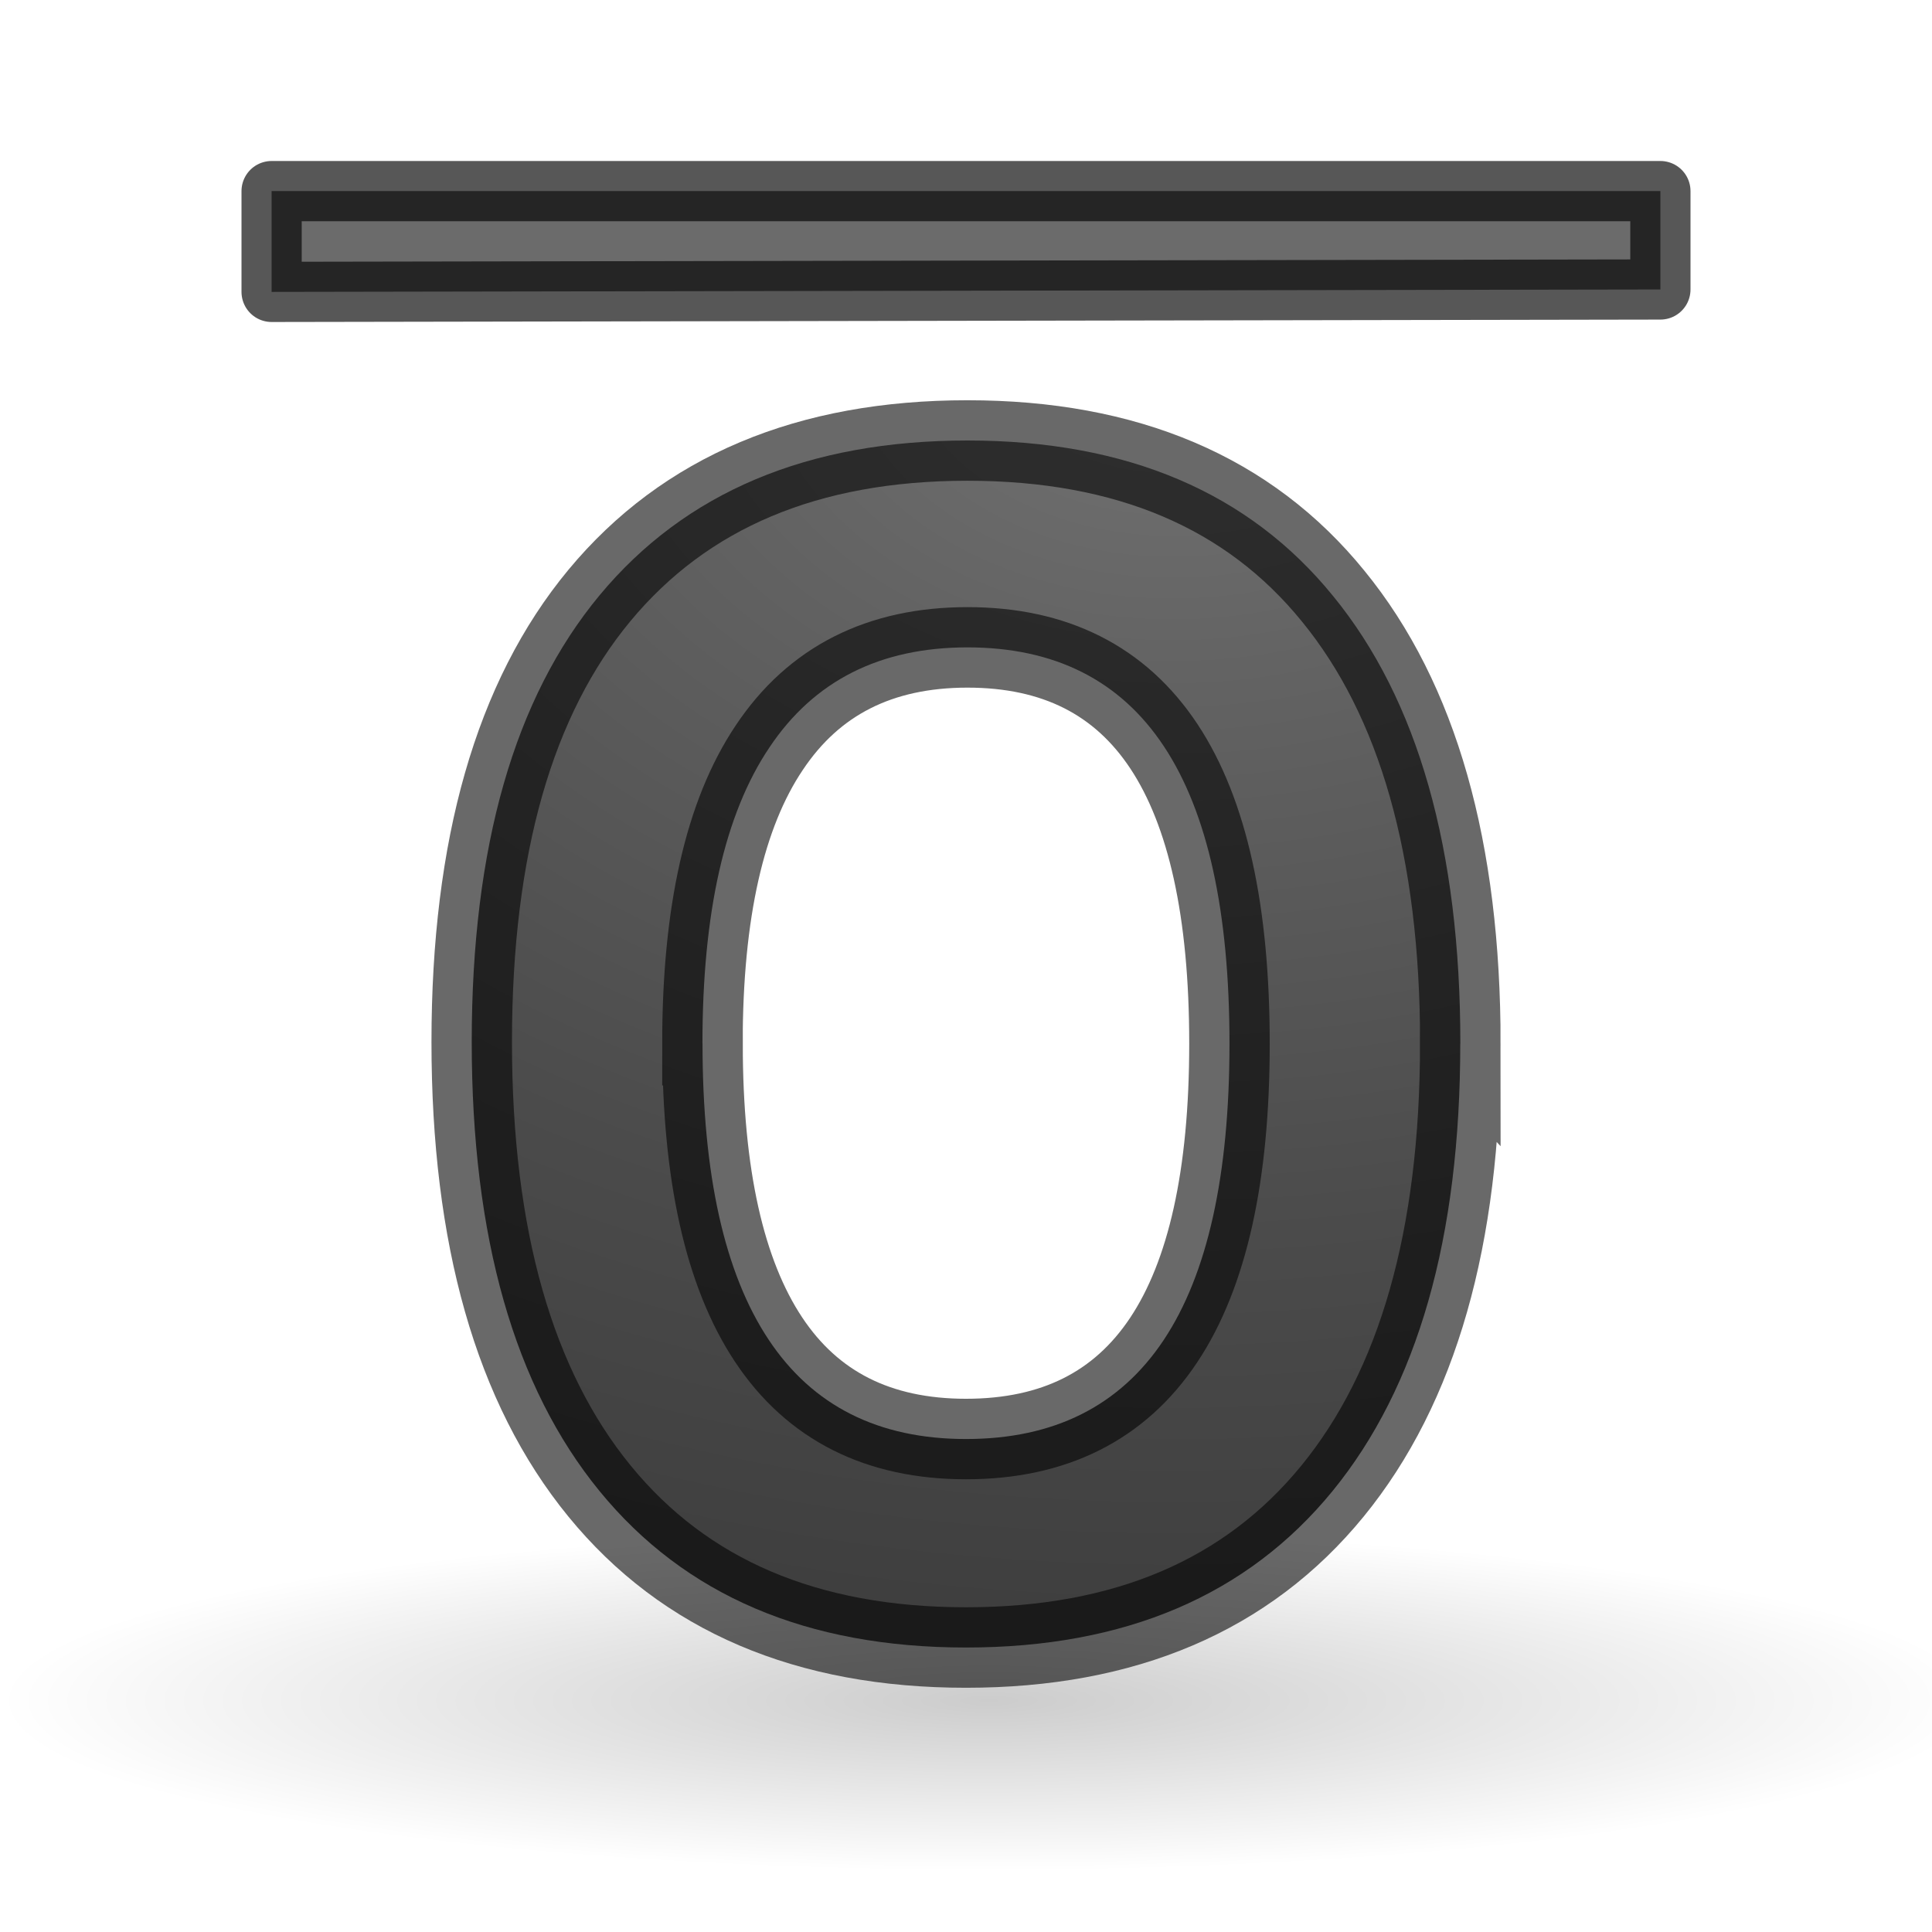
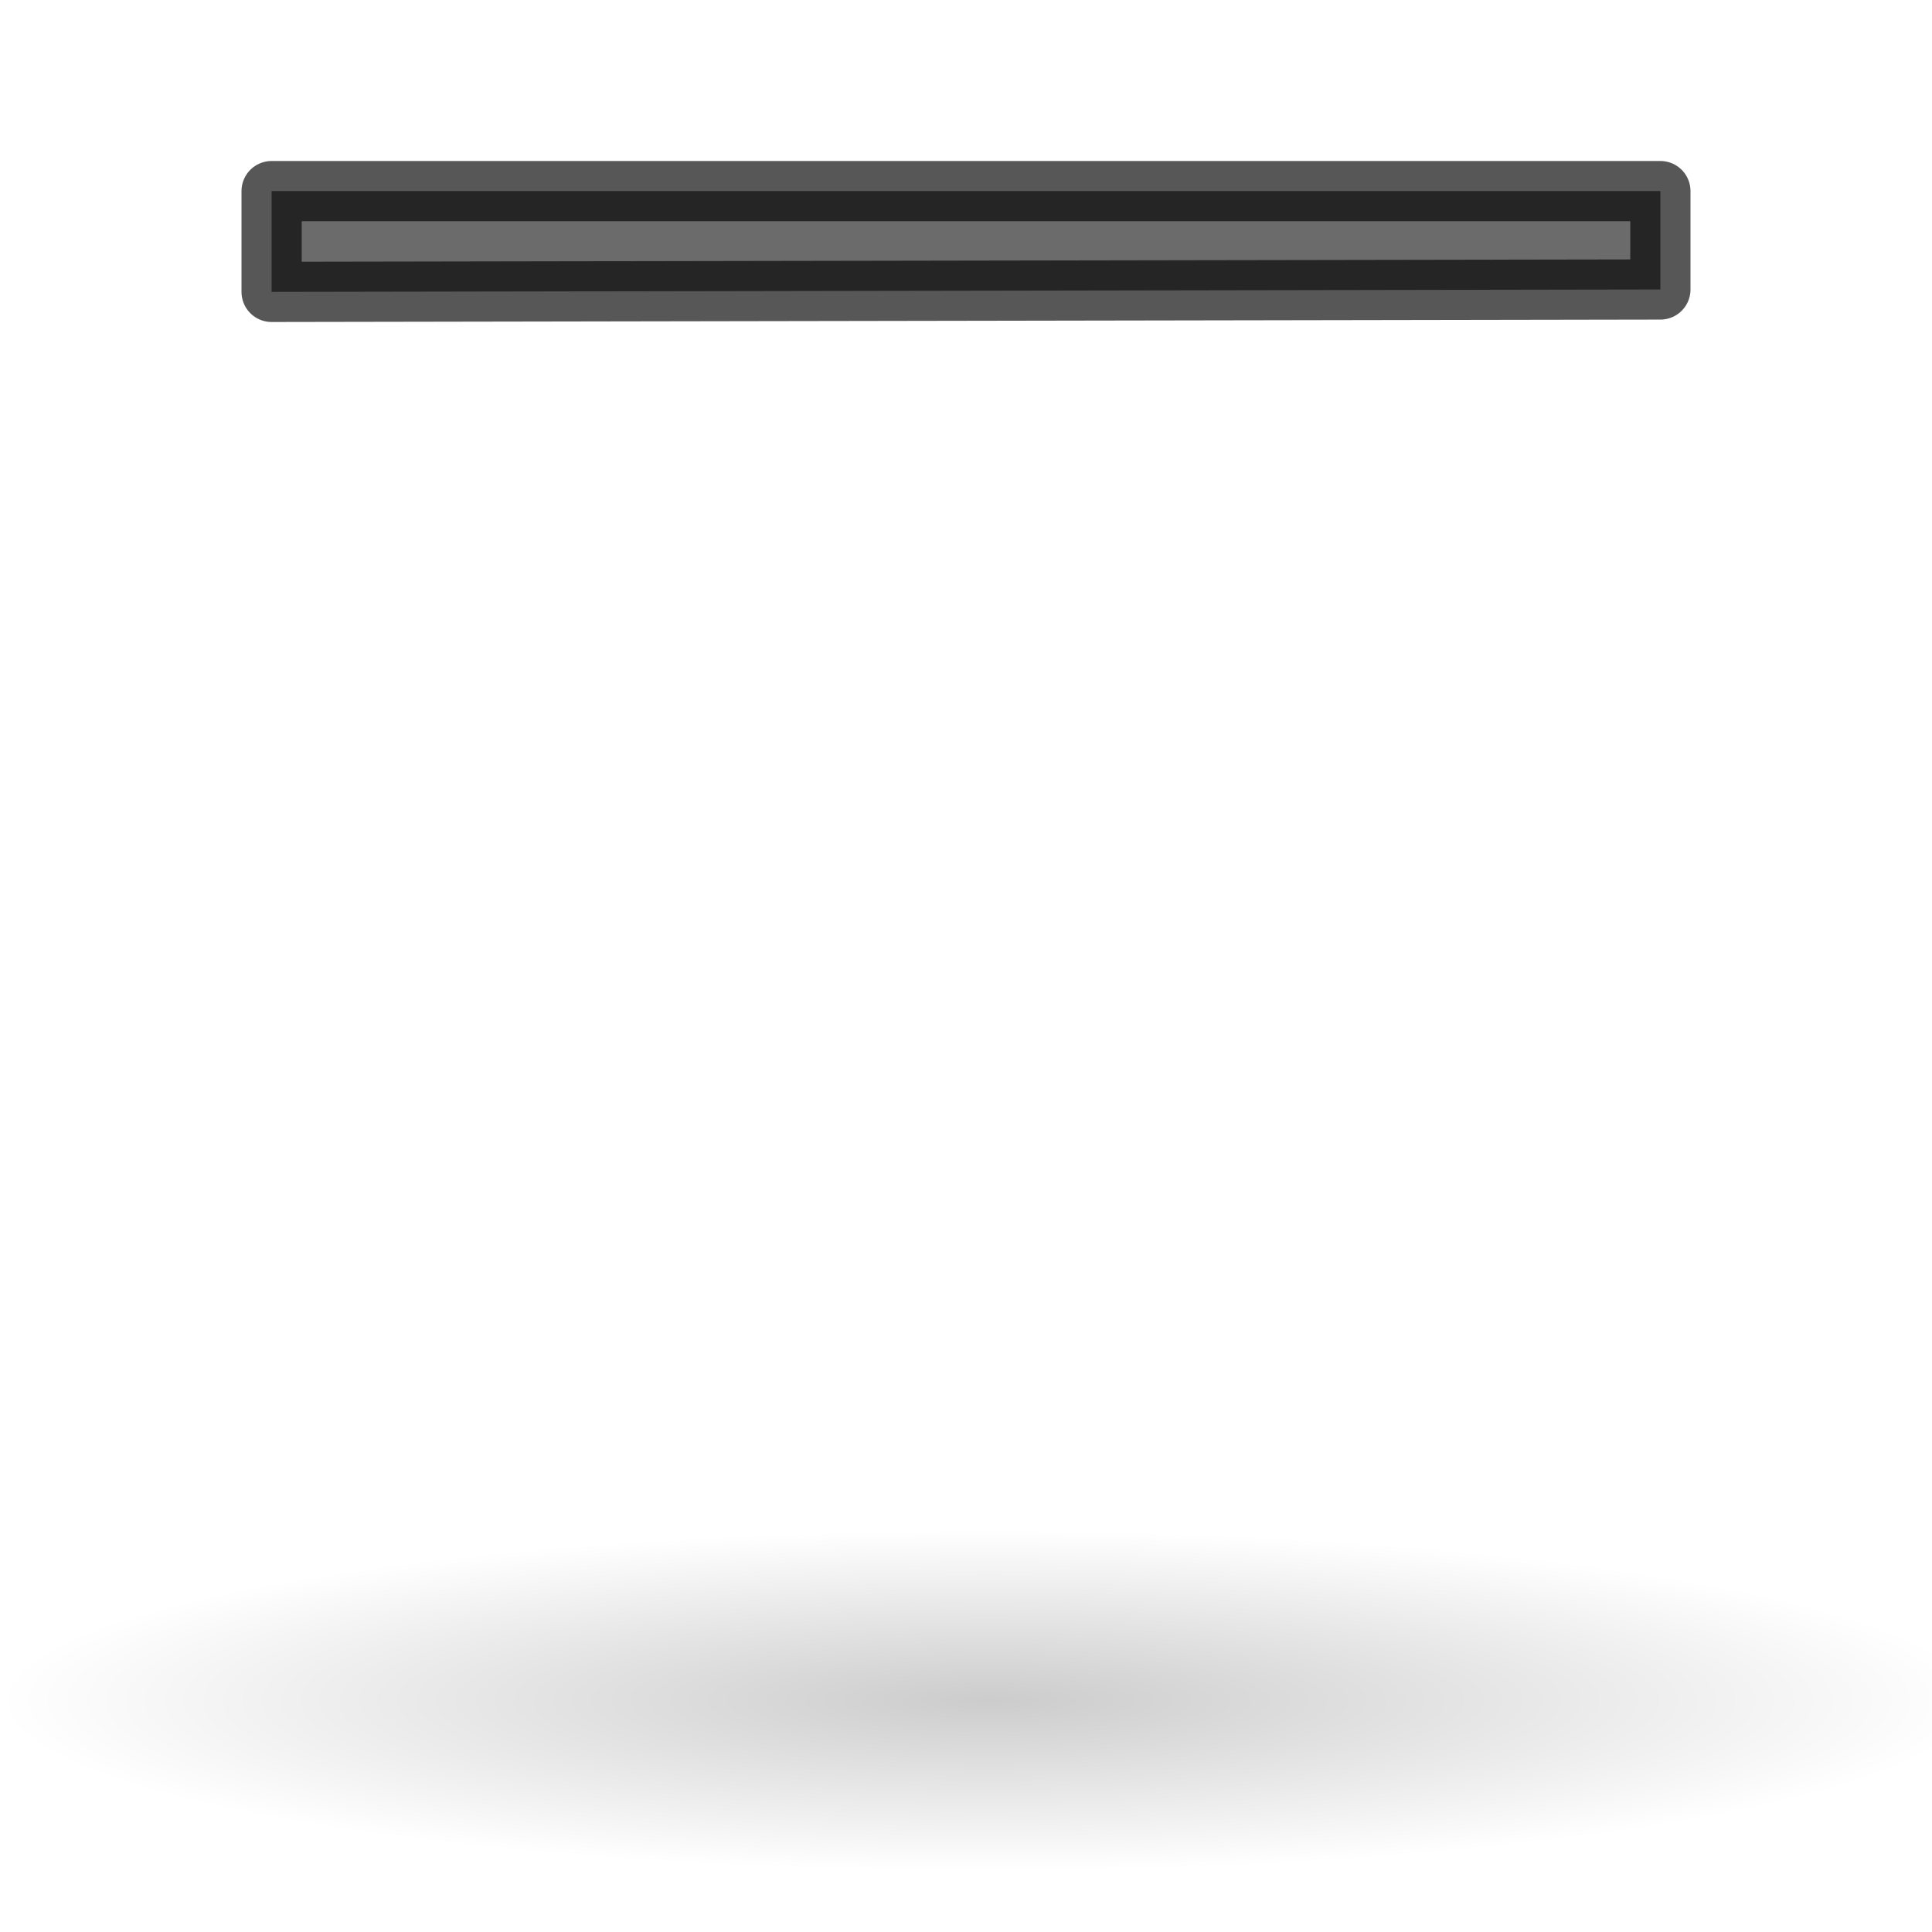
<svg xmlns="http://www.w3.org/2000/svg" height="24" width="24">
  <radialGradient id="a" cx="14.589" cy="5.685" gradientTransform="matrix(-3.278 .013 -.01 -2.385 62.46 17.557)" gradientUnits="userSpaceOnUse" r="6.64">
    <stop offset="0" stop-color="#737373" />
    <stop offset=".262" stop-color="#636363" />
    <stop offset=".705" stop-color="#4b4b4b" />
    <stop offset="1" stop-color="#3f3f3f" />
  </radialGradient>
  <radialGradient id="b" cx="22.571" cy="30.857" gradientTransform="matrix(.789 0 0 .136 -5.523 16.93)" gradientUnits="userSpaceOnUse" r="15.571">
    <stop offset="0" />
    <stop offset="1" stop-opacity="0" />
  </radialGradient>
  <linearGradient id="c" gradientTransform="matrix(.451 0 0 .302 1.277 -9.22)" gradientUnits="userSpaceOnUse" x1="23.306" x2="14.389" y1="24.844" y2="9.59">
    <stop offset="0" stop-color="#1f1f1f" />
    <stop offset="1" stop-color="#5c5c5c" />
  </linearGradient>
  <ellipse cx="12.286" cy="21.11" fill="url(#b)" opacity=".2" rx="12.286" ry="2.89" />
  <g stroke="#000">
    <path d="m3.374 3.626v-1.252h17.252v1.222z" fill="url(#c)" opacity=".66" stroke-linecap="round" stroke-linejoin="round" stroke-width=".748" />
-     <path d="m18.14 12.964q0 3.617-1.588 5.56-1.588 1.942-4.552 1.942-2.964 0-4.552-1.943-1.588-1.942-1.588-5.58 0-3.635 1.588-5.548 1.597-1.923 4.57-1.923 2.973 0 4.543 1.933 1.58 1.933 1.58 5.56zm-9.413 0q0 2.44.82 3.676.82 1.236 2.453 1.236 3.273 0 3.273-4.912 0-4.922-3.255-4.922-1.632 0-2.462 1.246-.83 1.235-.83 3.676z" fill="url(#a)" stroke-opacity=".588" />
  </g>
</svg>